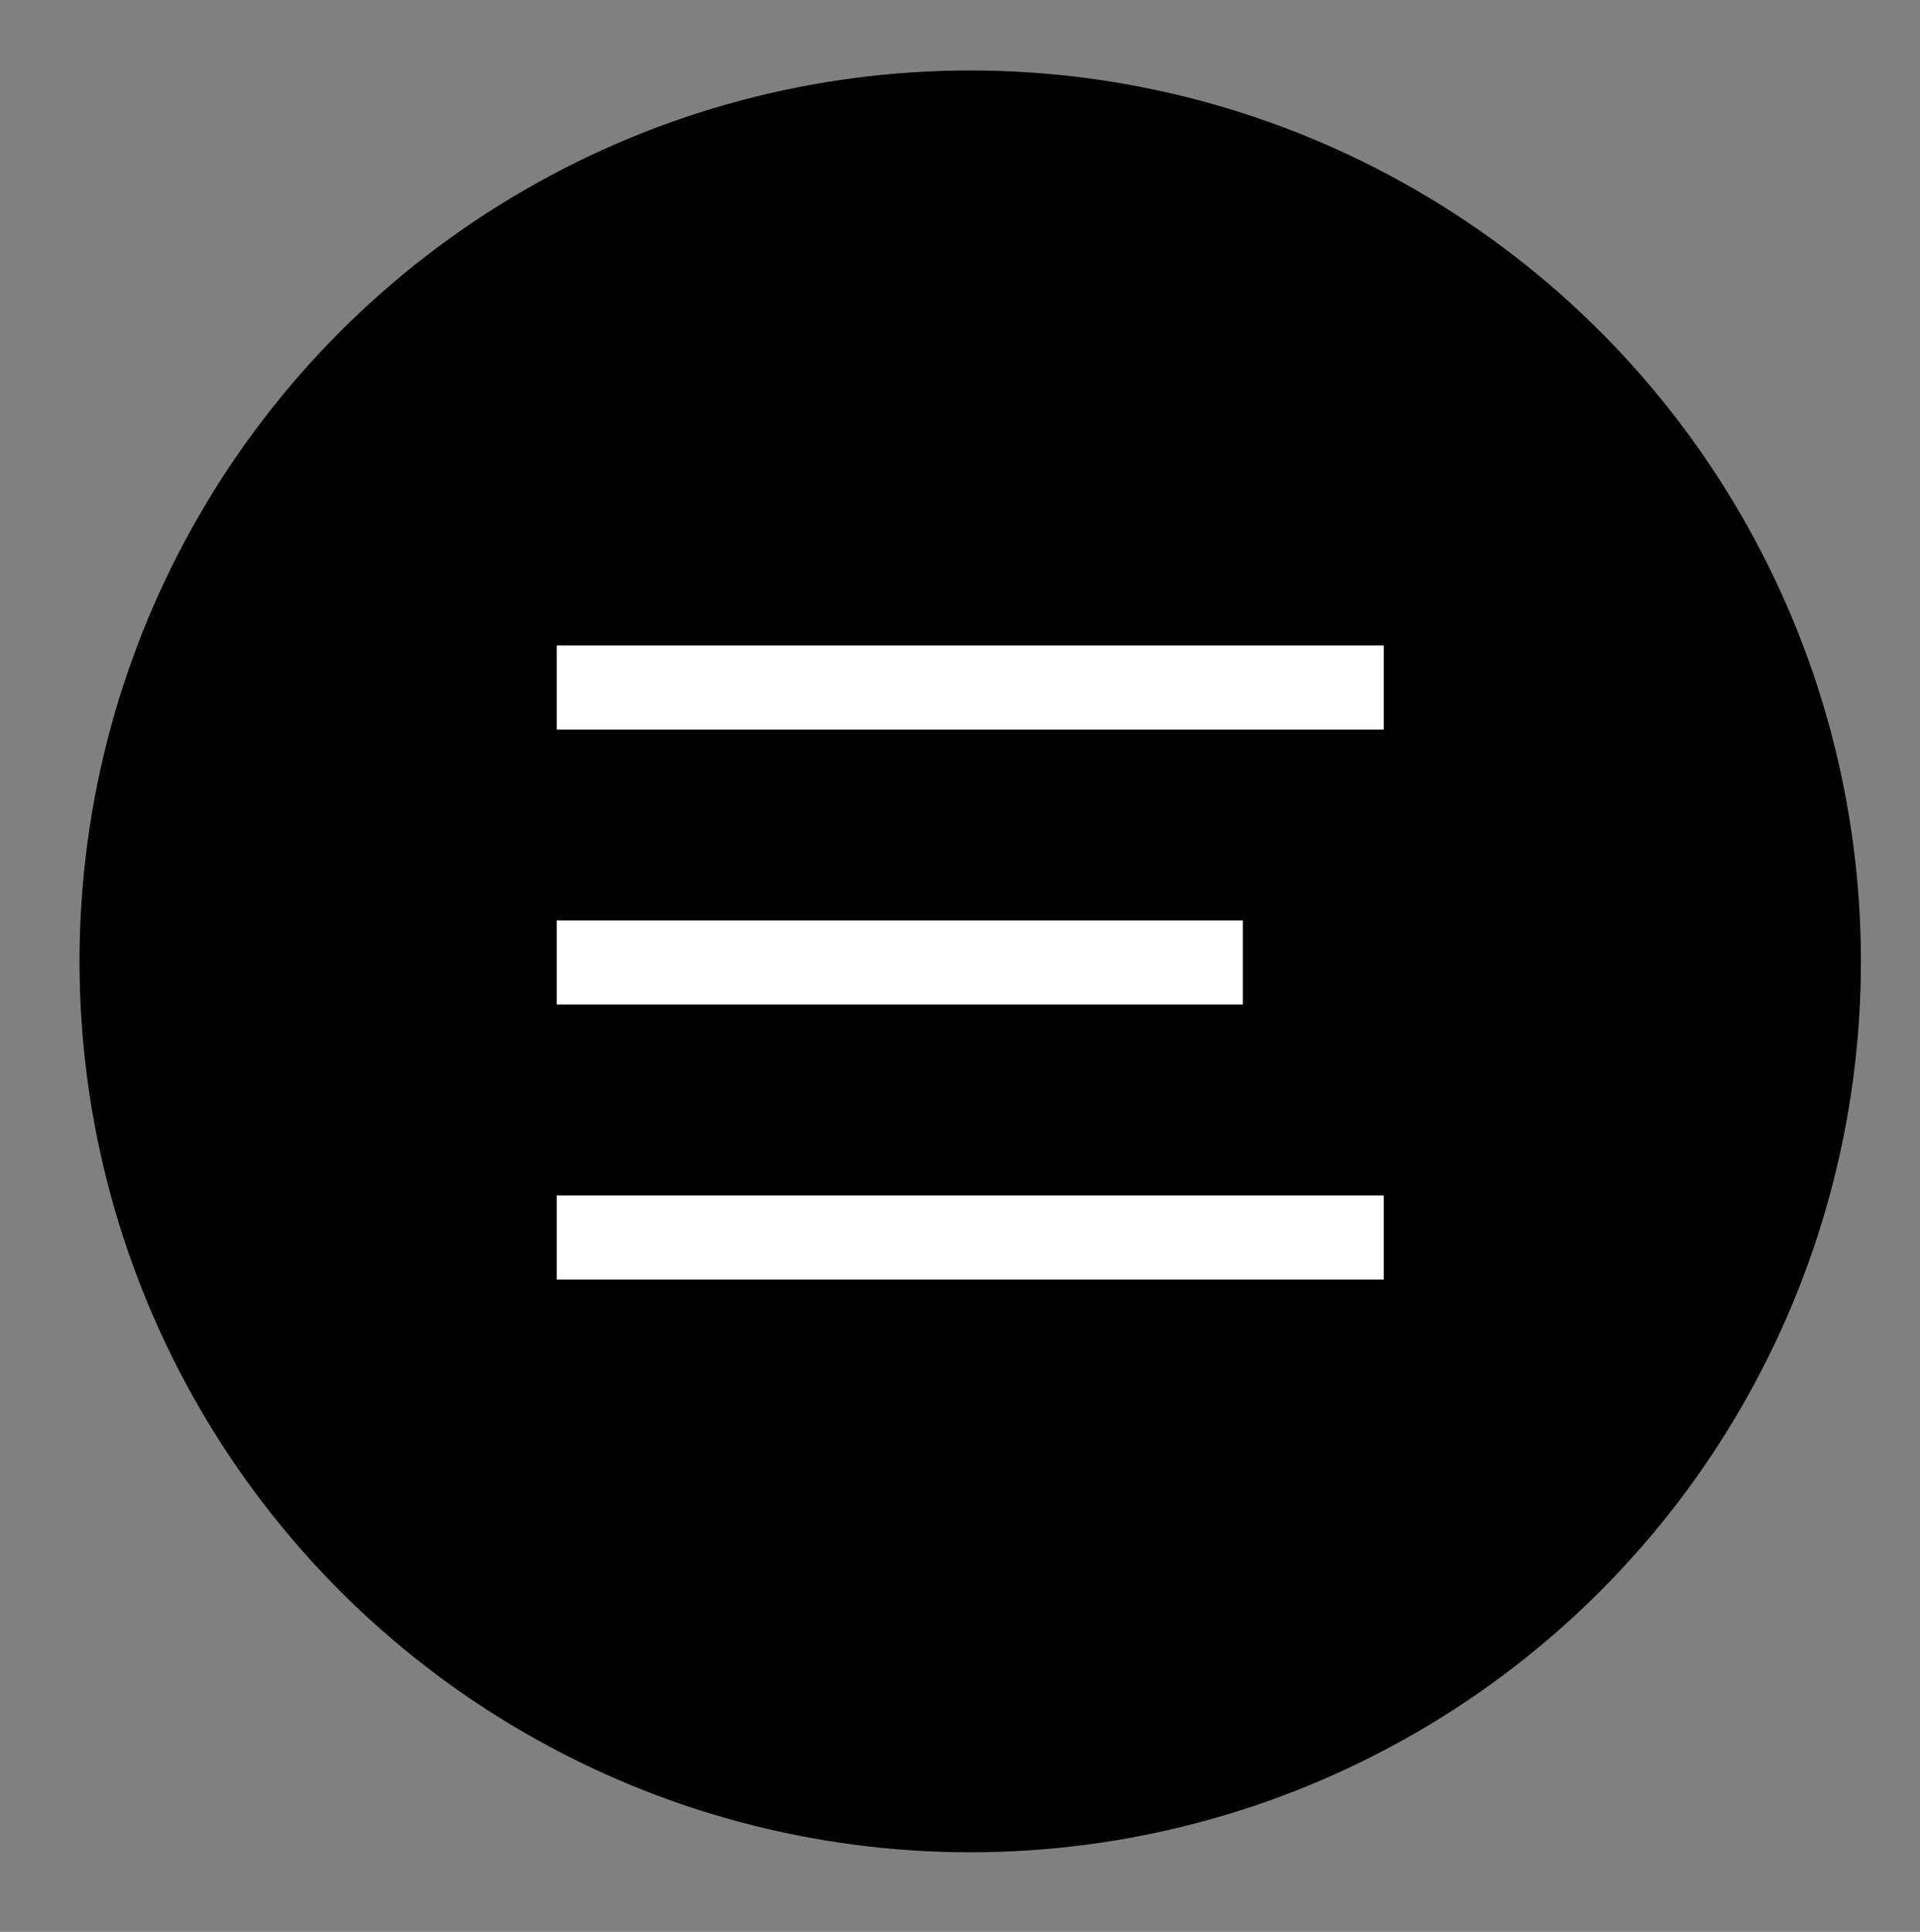
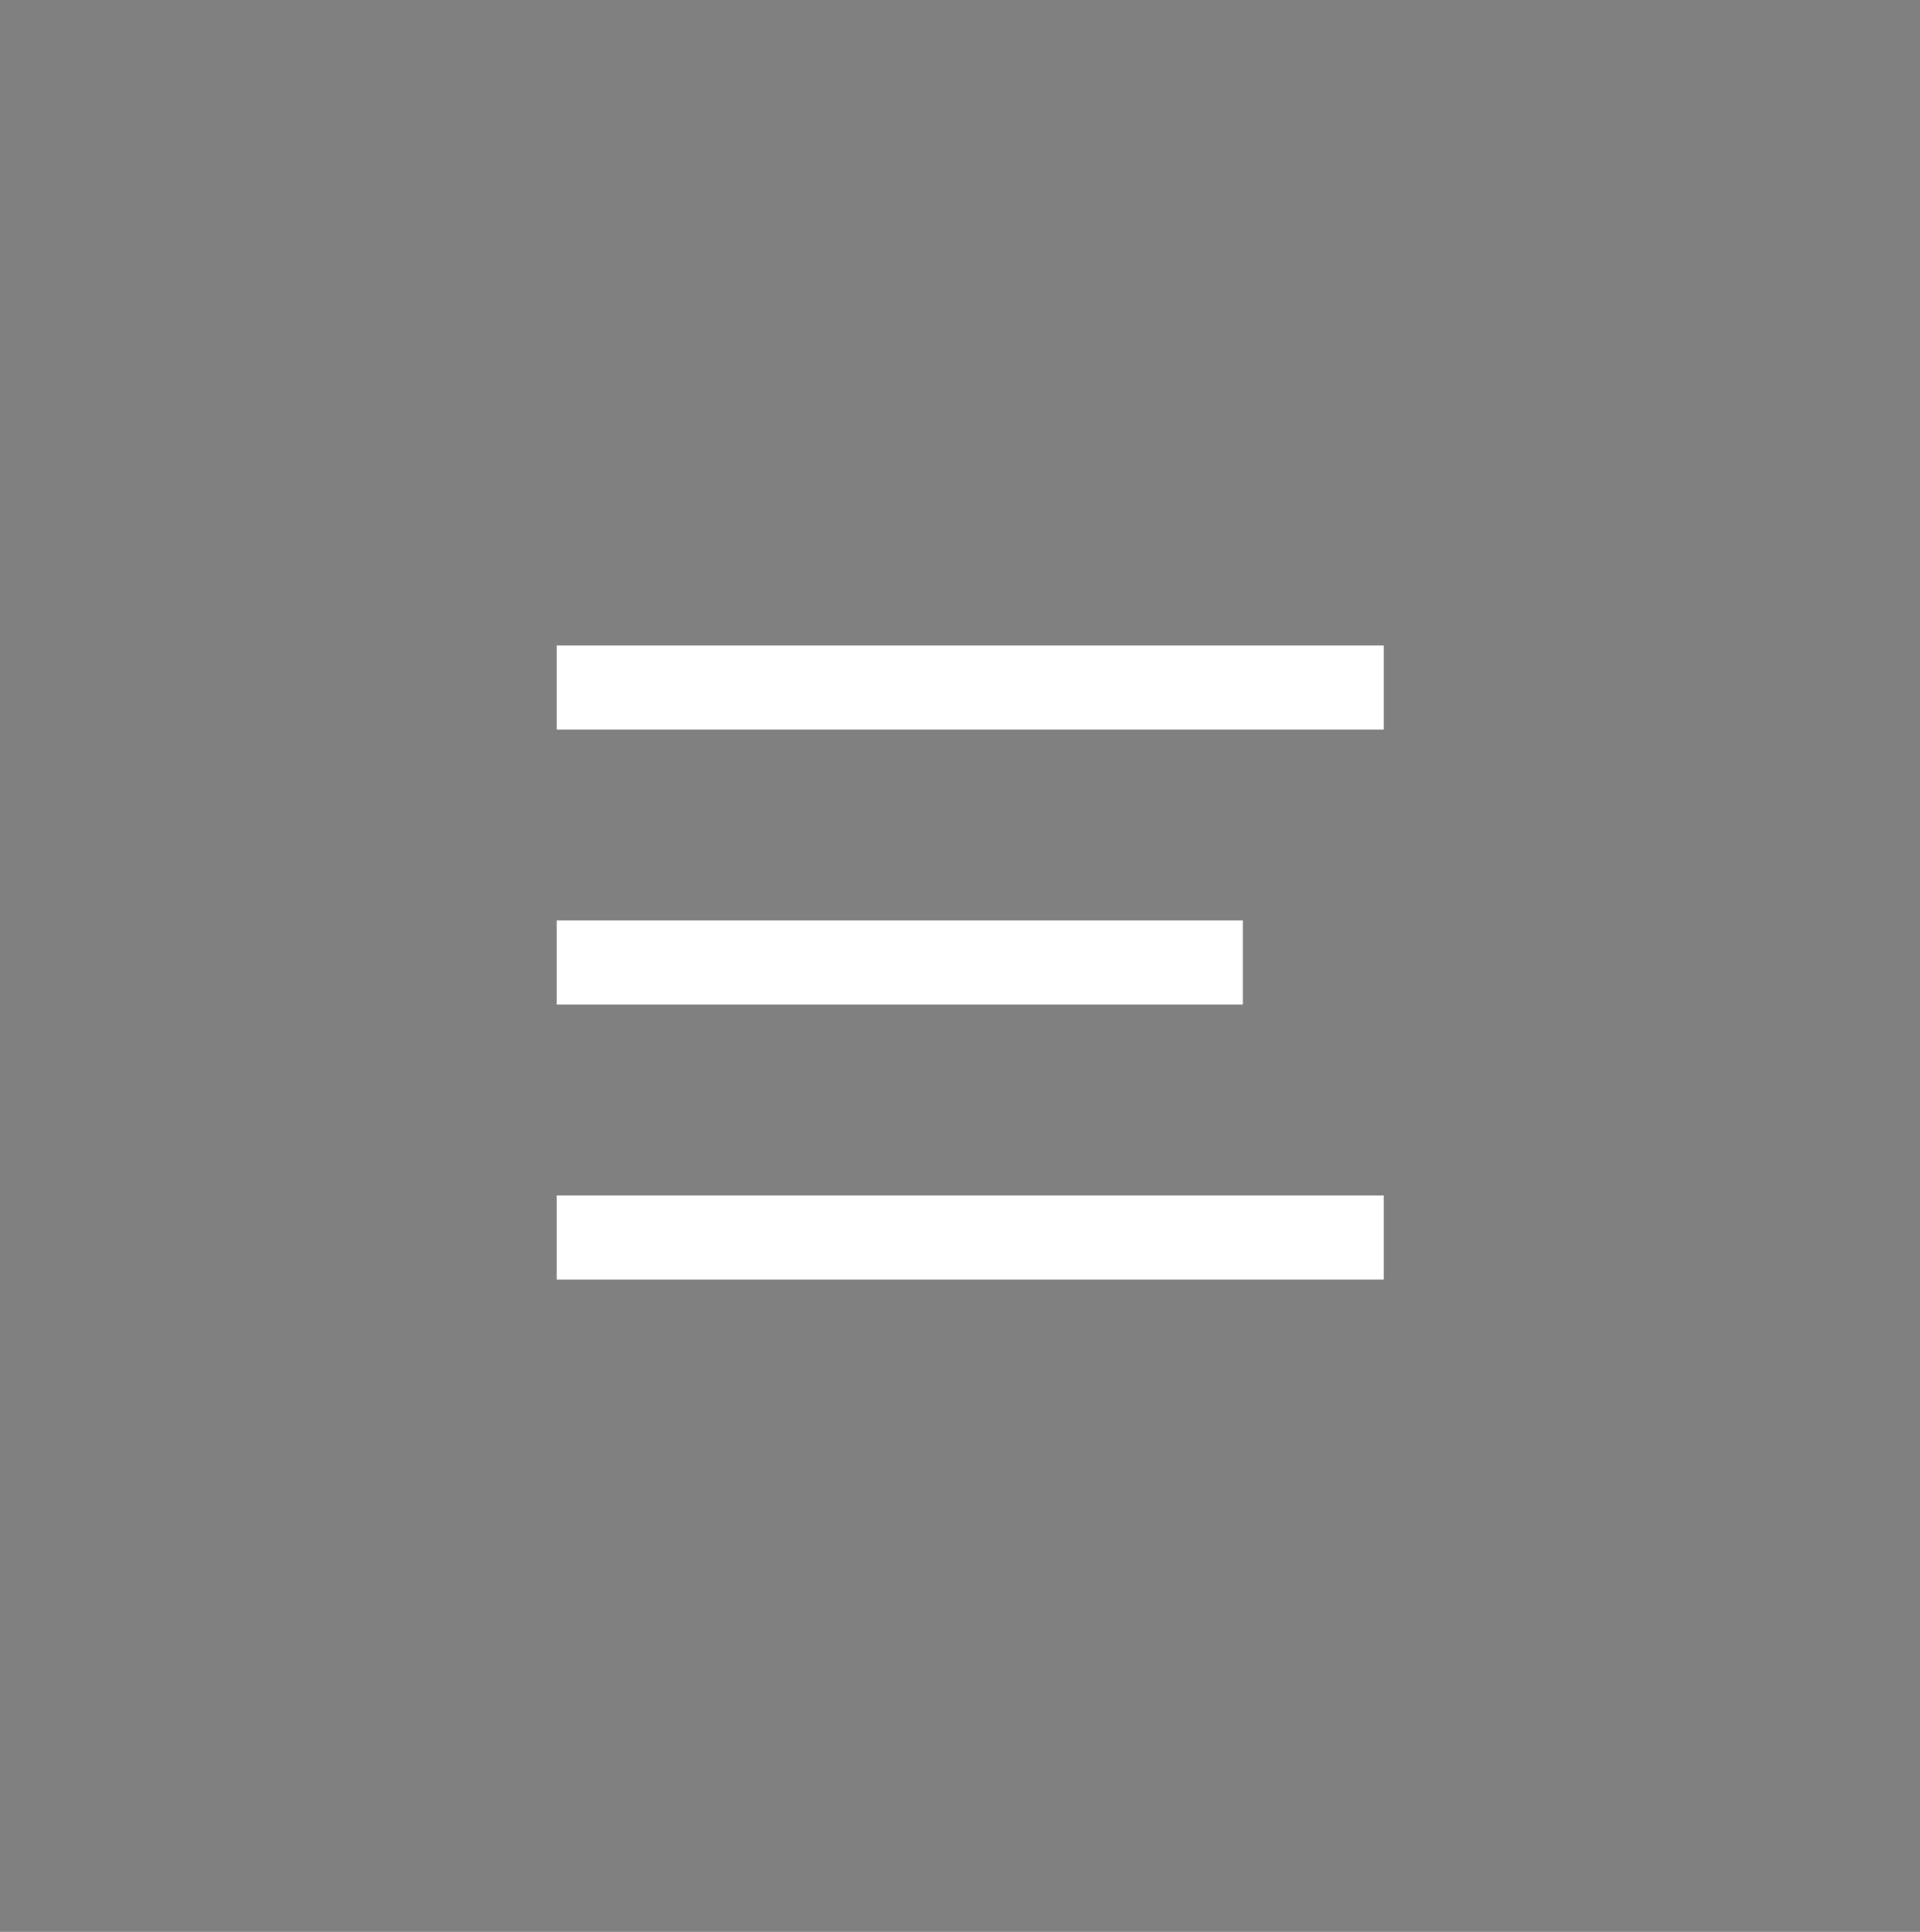
<svg xmlns="http://www.w3.org/2000/svg" viewBox="0 0 84.5 85">
  <rect x="0" y="0" width="84.5" height="85" fill="#808080" stroke="none" />
-   <circle cx="42.7" cy="42.3" r="39.2" />
  <path d="M24.5 28.4h36.4v3.7H24.5zm0 24.2h36.4v3.7H24.5zm0-12.1h30.2v3.7H24.5z" fill="#fff" />
</svg>